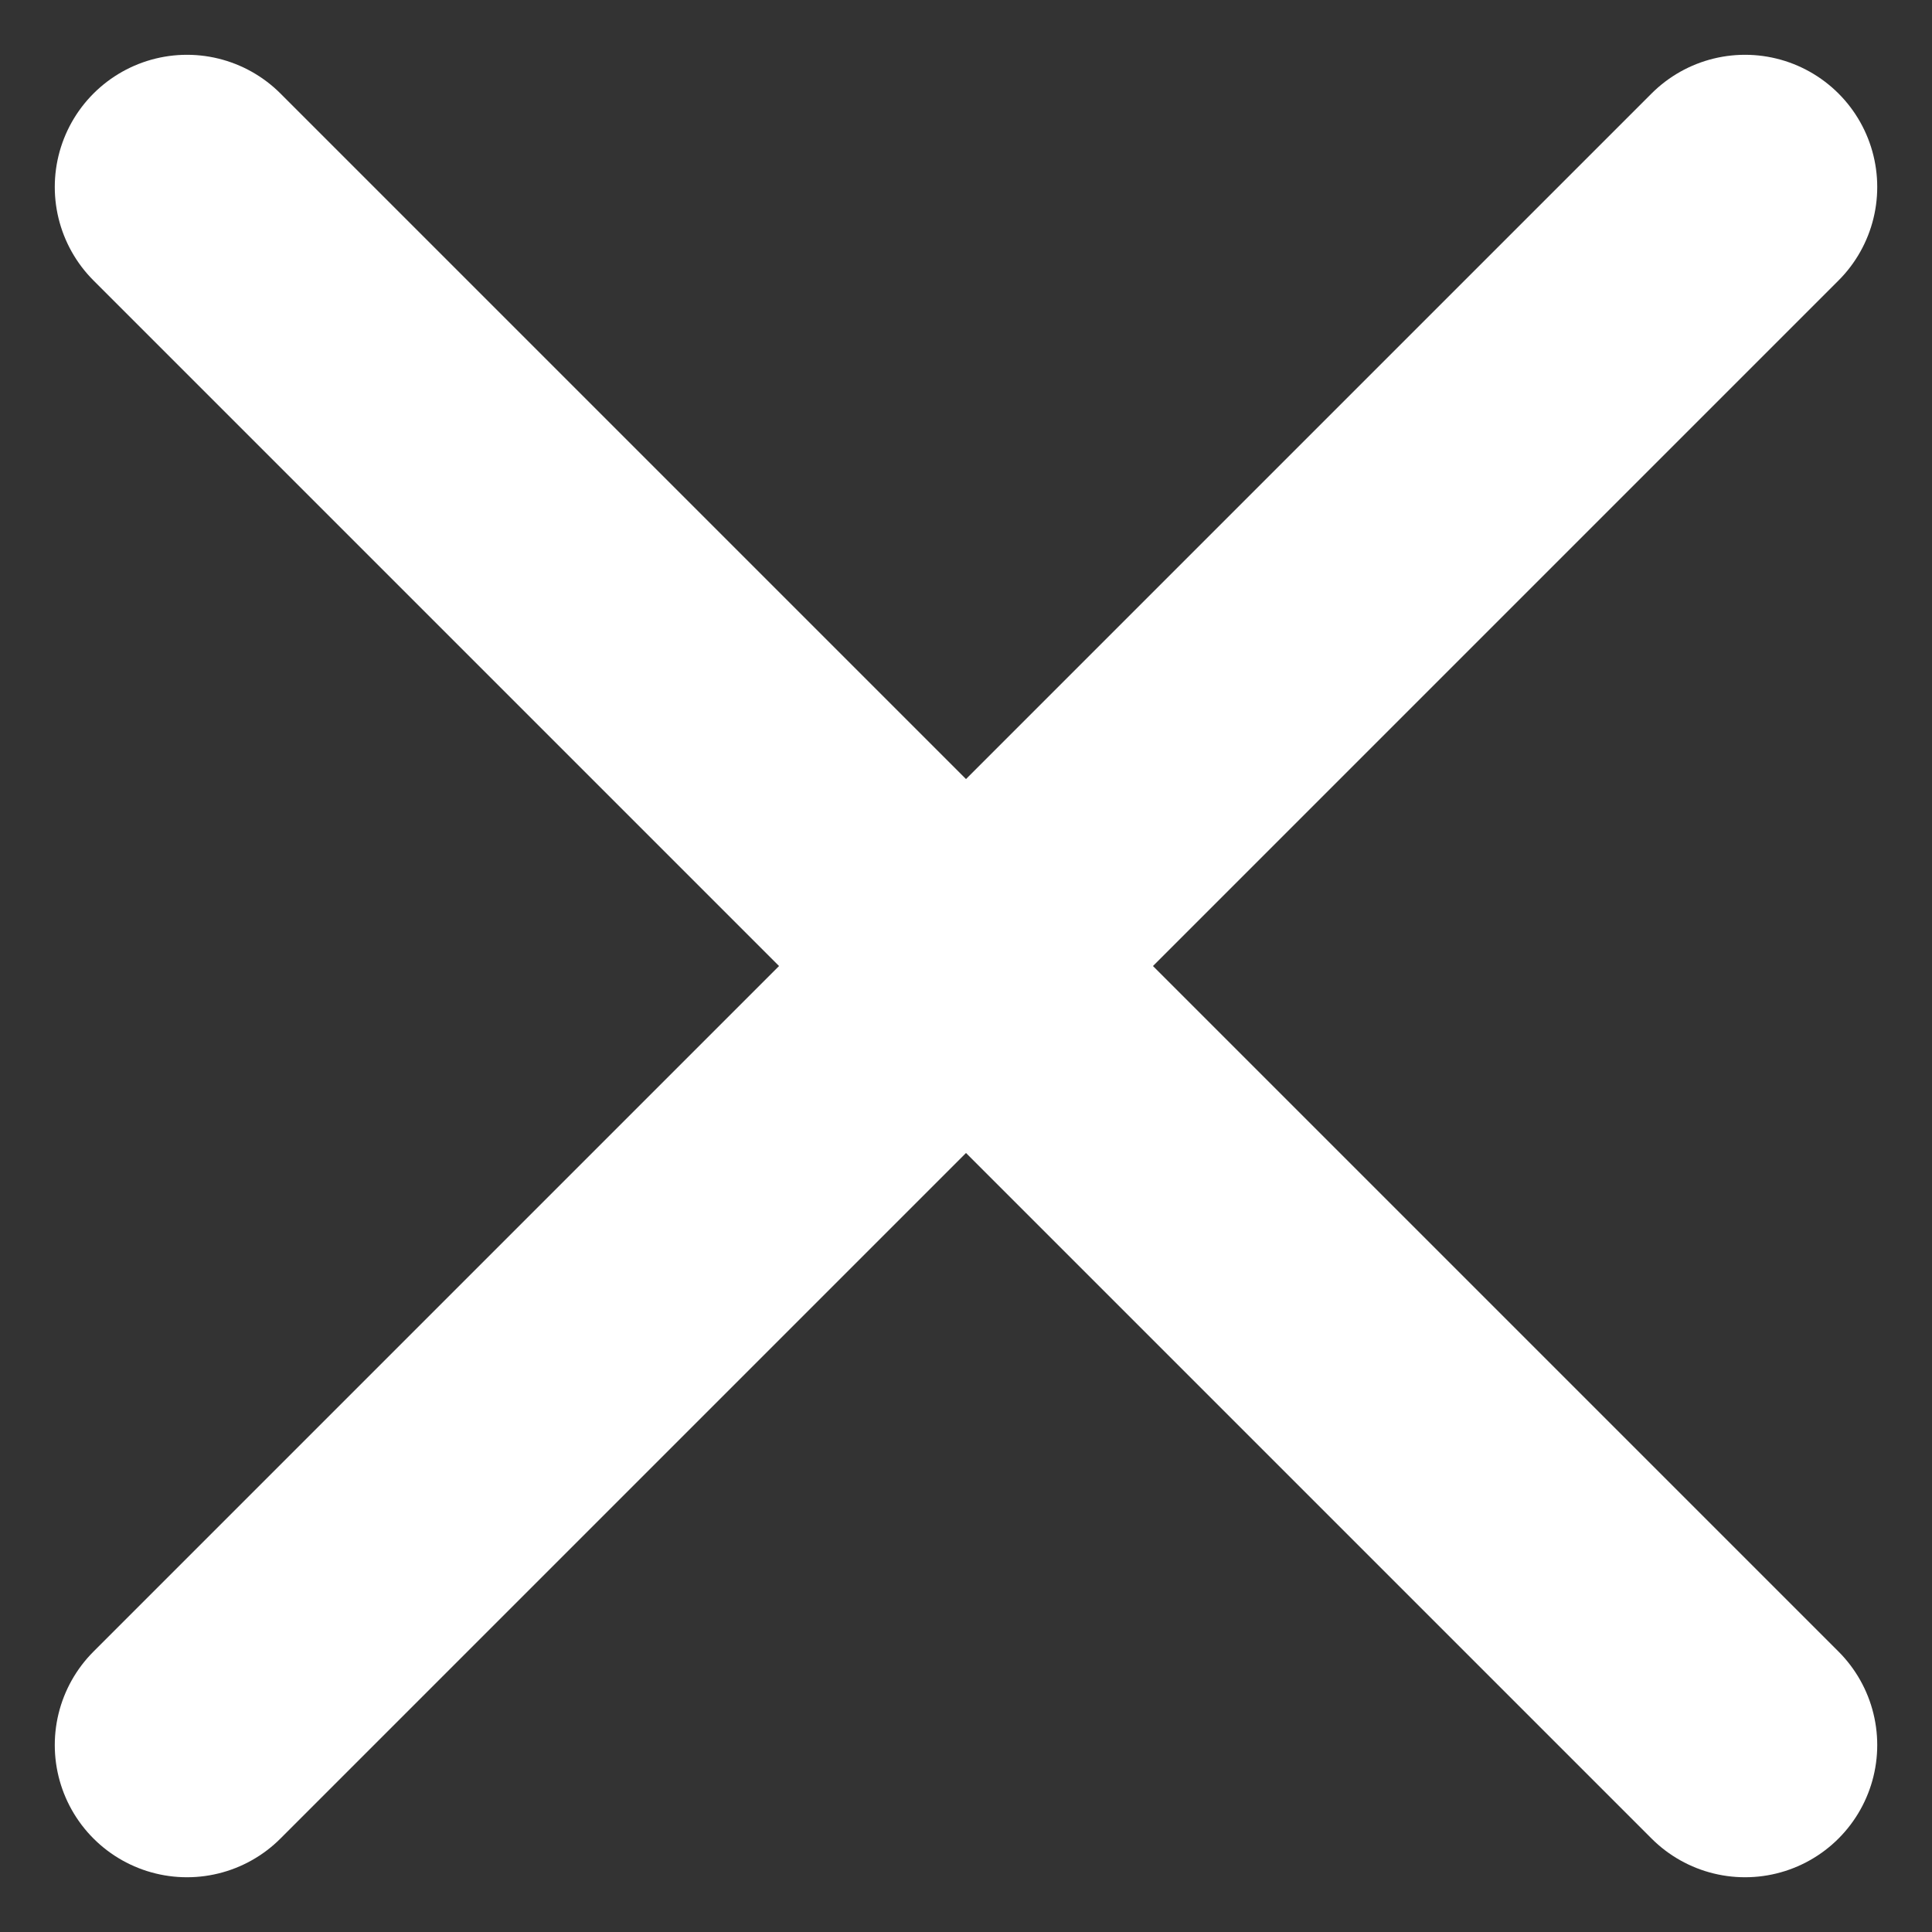
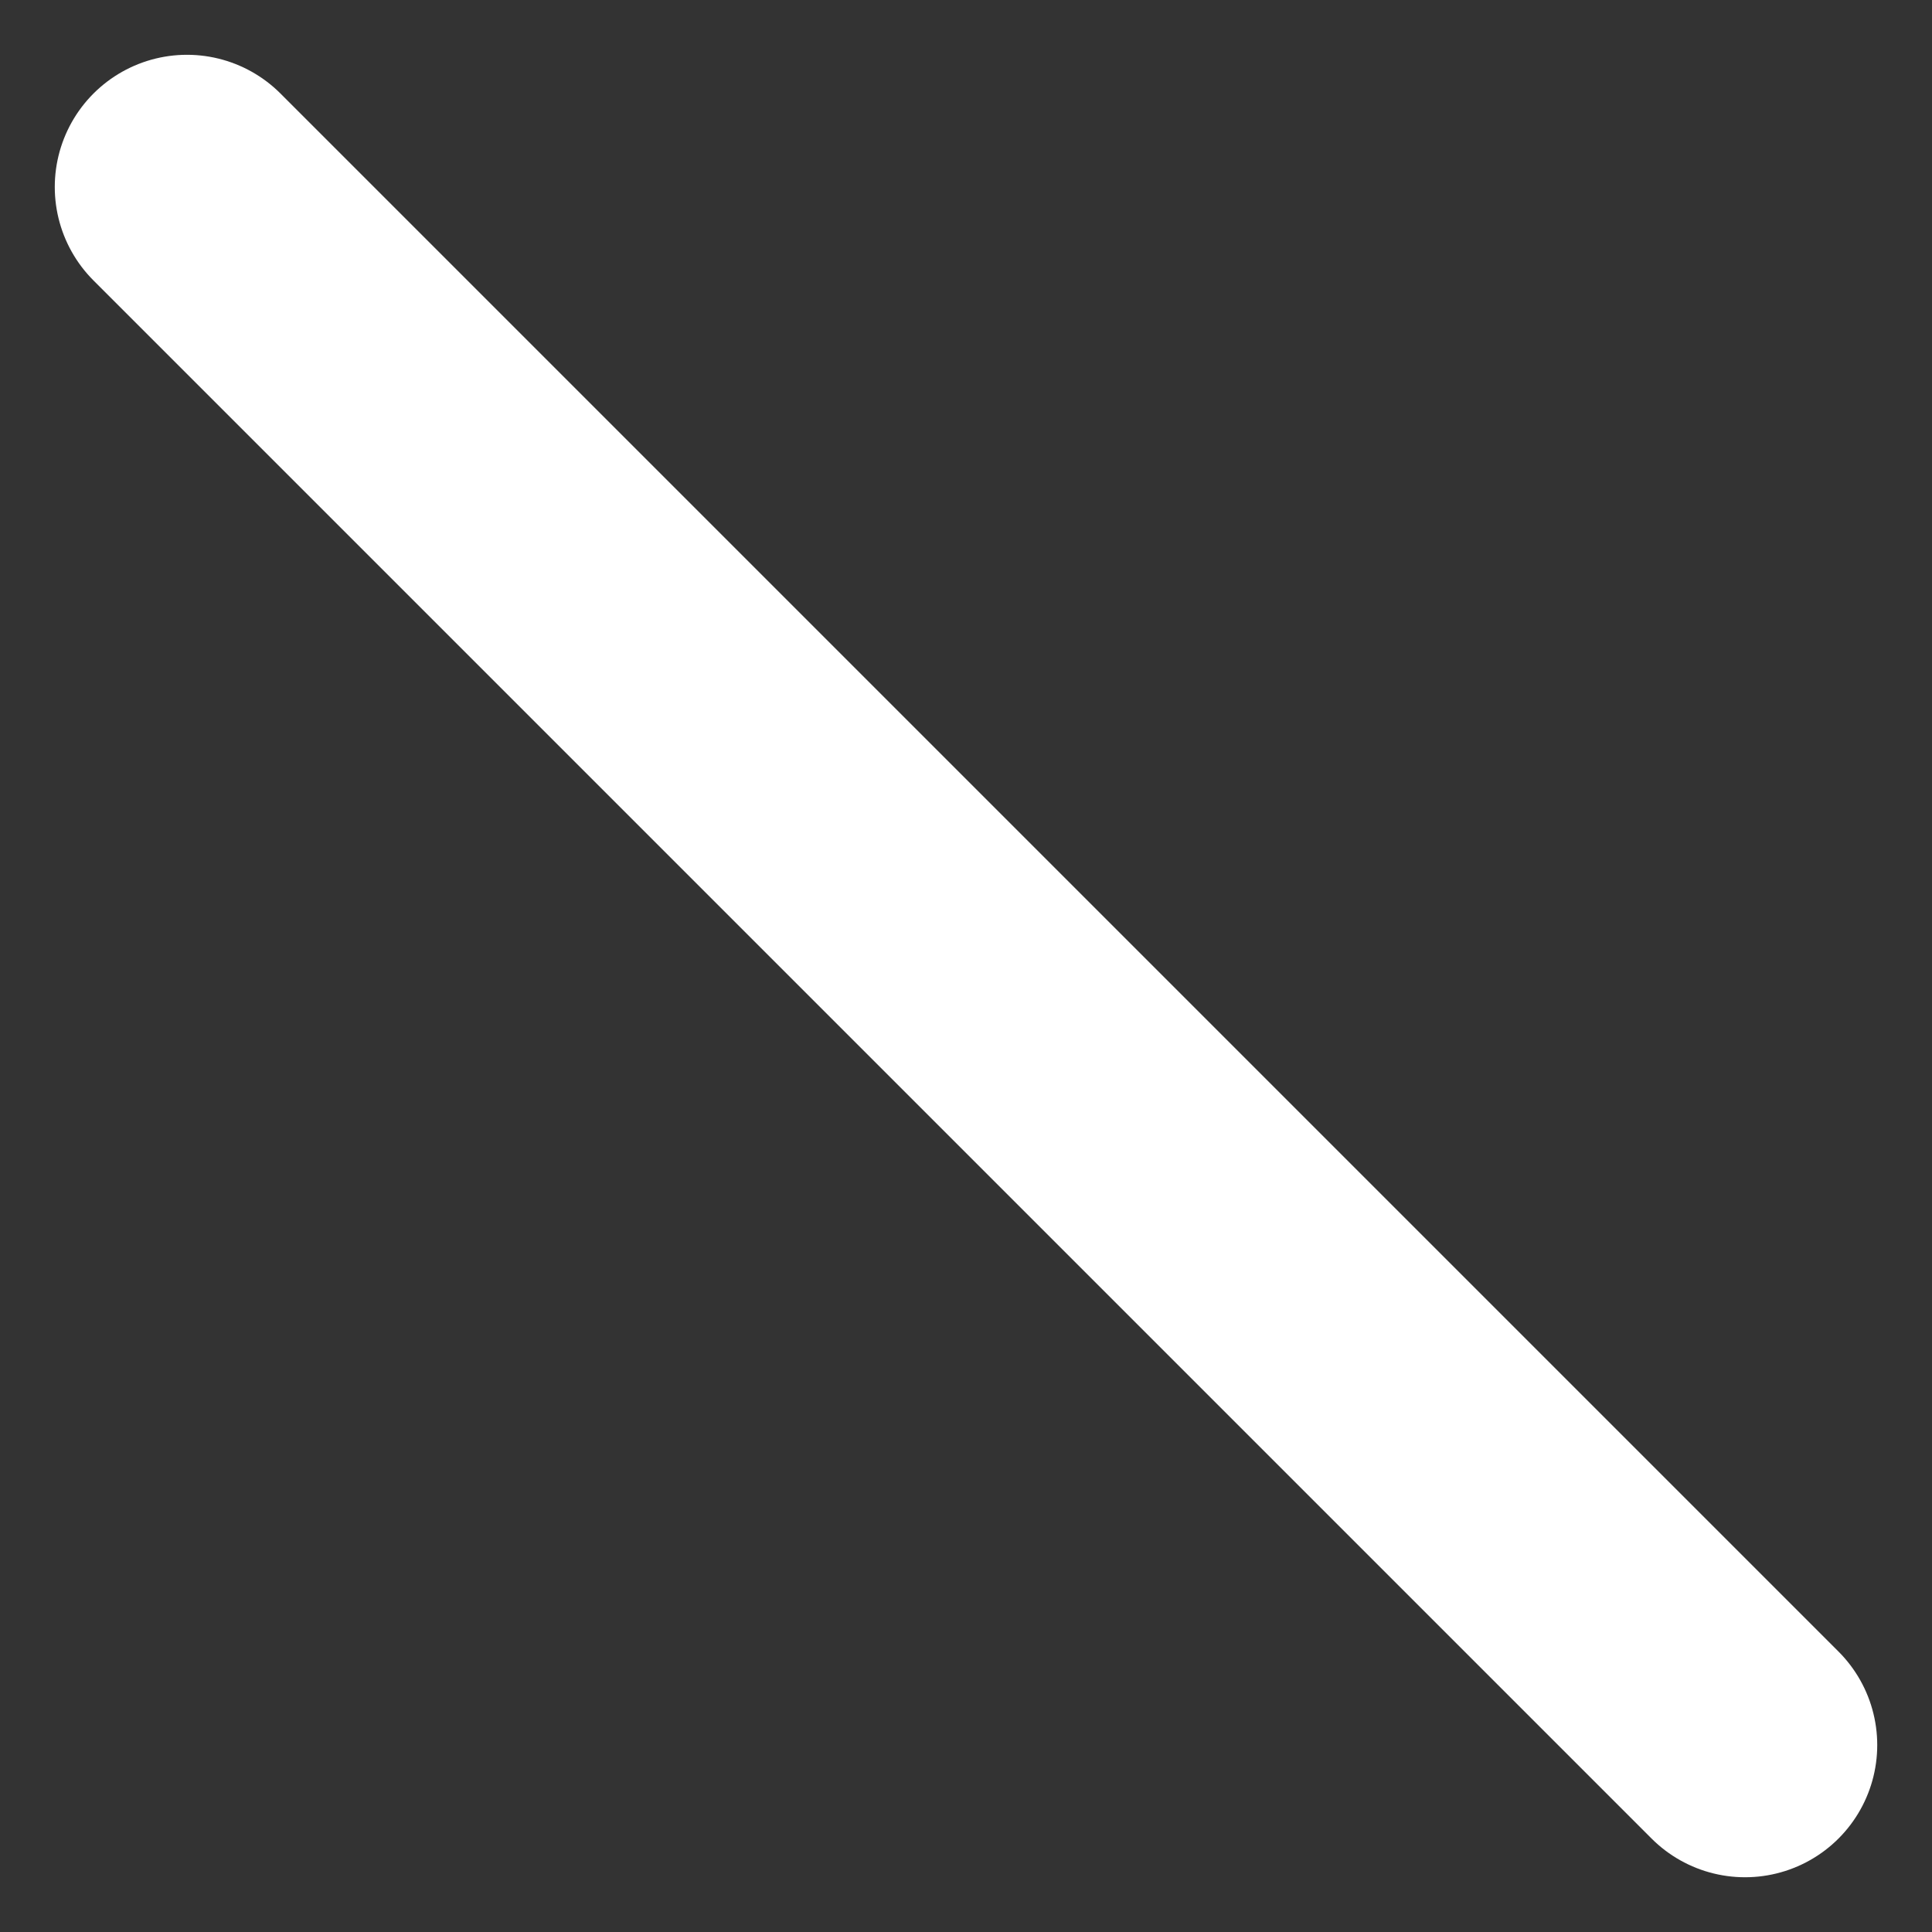
<svg xmlns="http://www.w3.org/2000/svg" width="43.841" height="43.841" viewBox="0 0 43.841 43.841">
  <rect x="0" y="0" width="43.841" height="43.841" fill="#333333" stroke="none" />
  <g transform="translate(-2822.77 -3103.491) rotate(45)">
-     <line y2="50" transform="translate(4221.5 173.5)" fill="none" stroke="#fff" stroke-linecap="round" stroke-width="6" />
    <line x1="50" transform="translate(4196.5 198.5)" fill="none" stroke="#fff" stroke-linecap="round" stroke-width="6" />
  </g>
</svg>